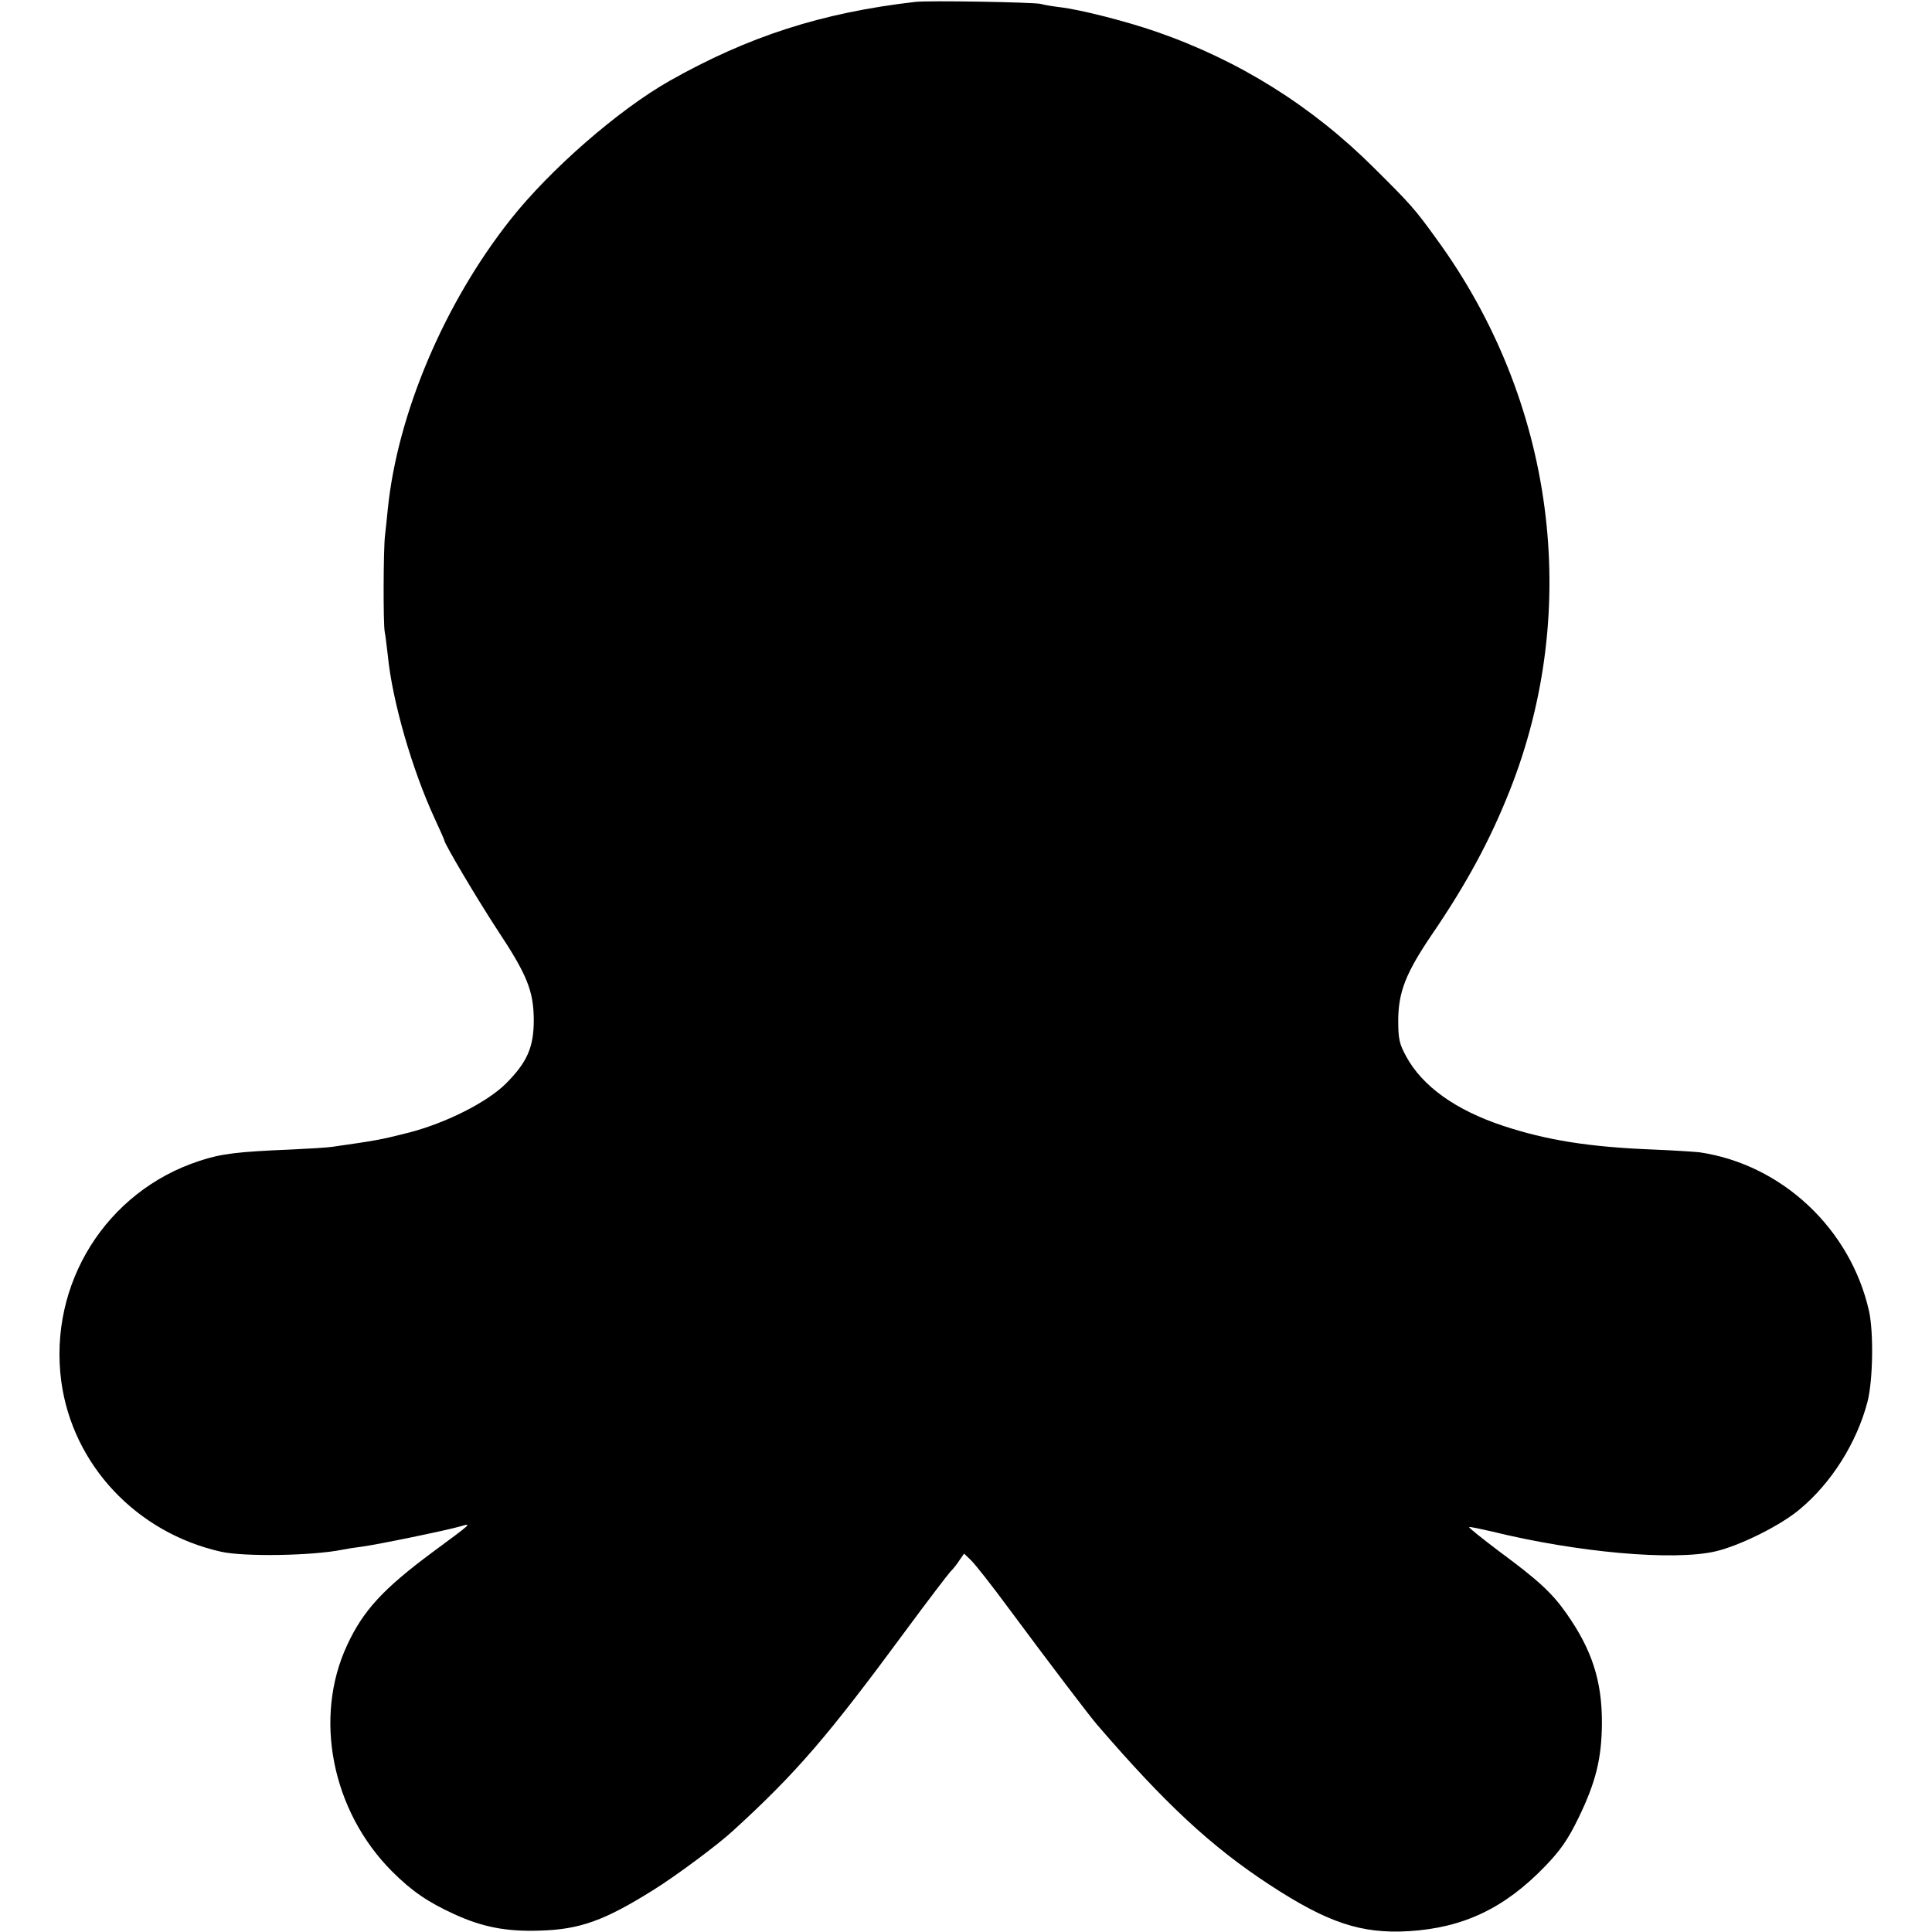
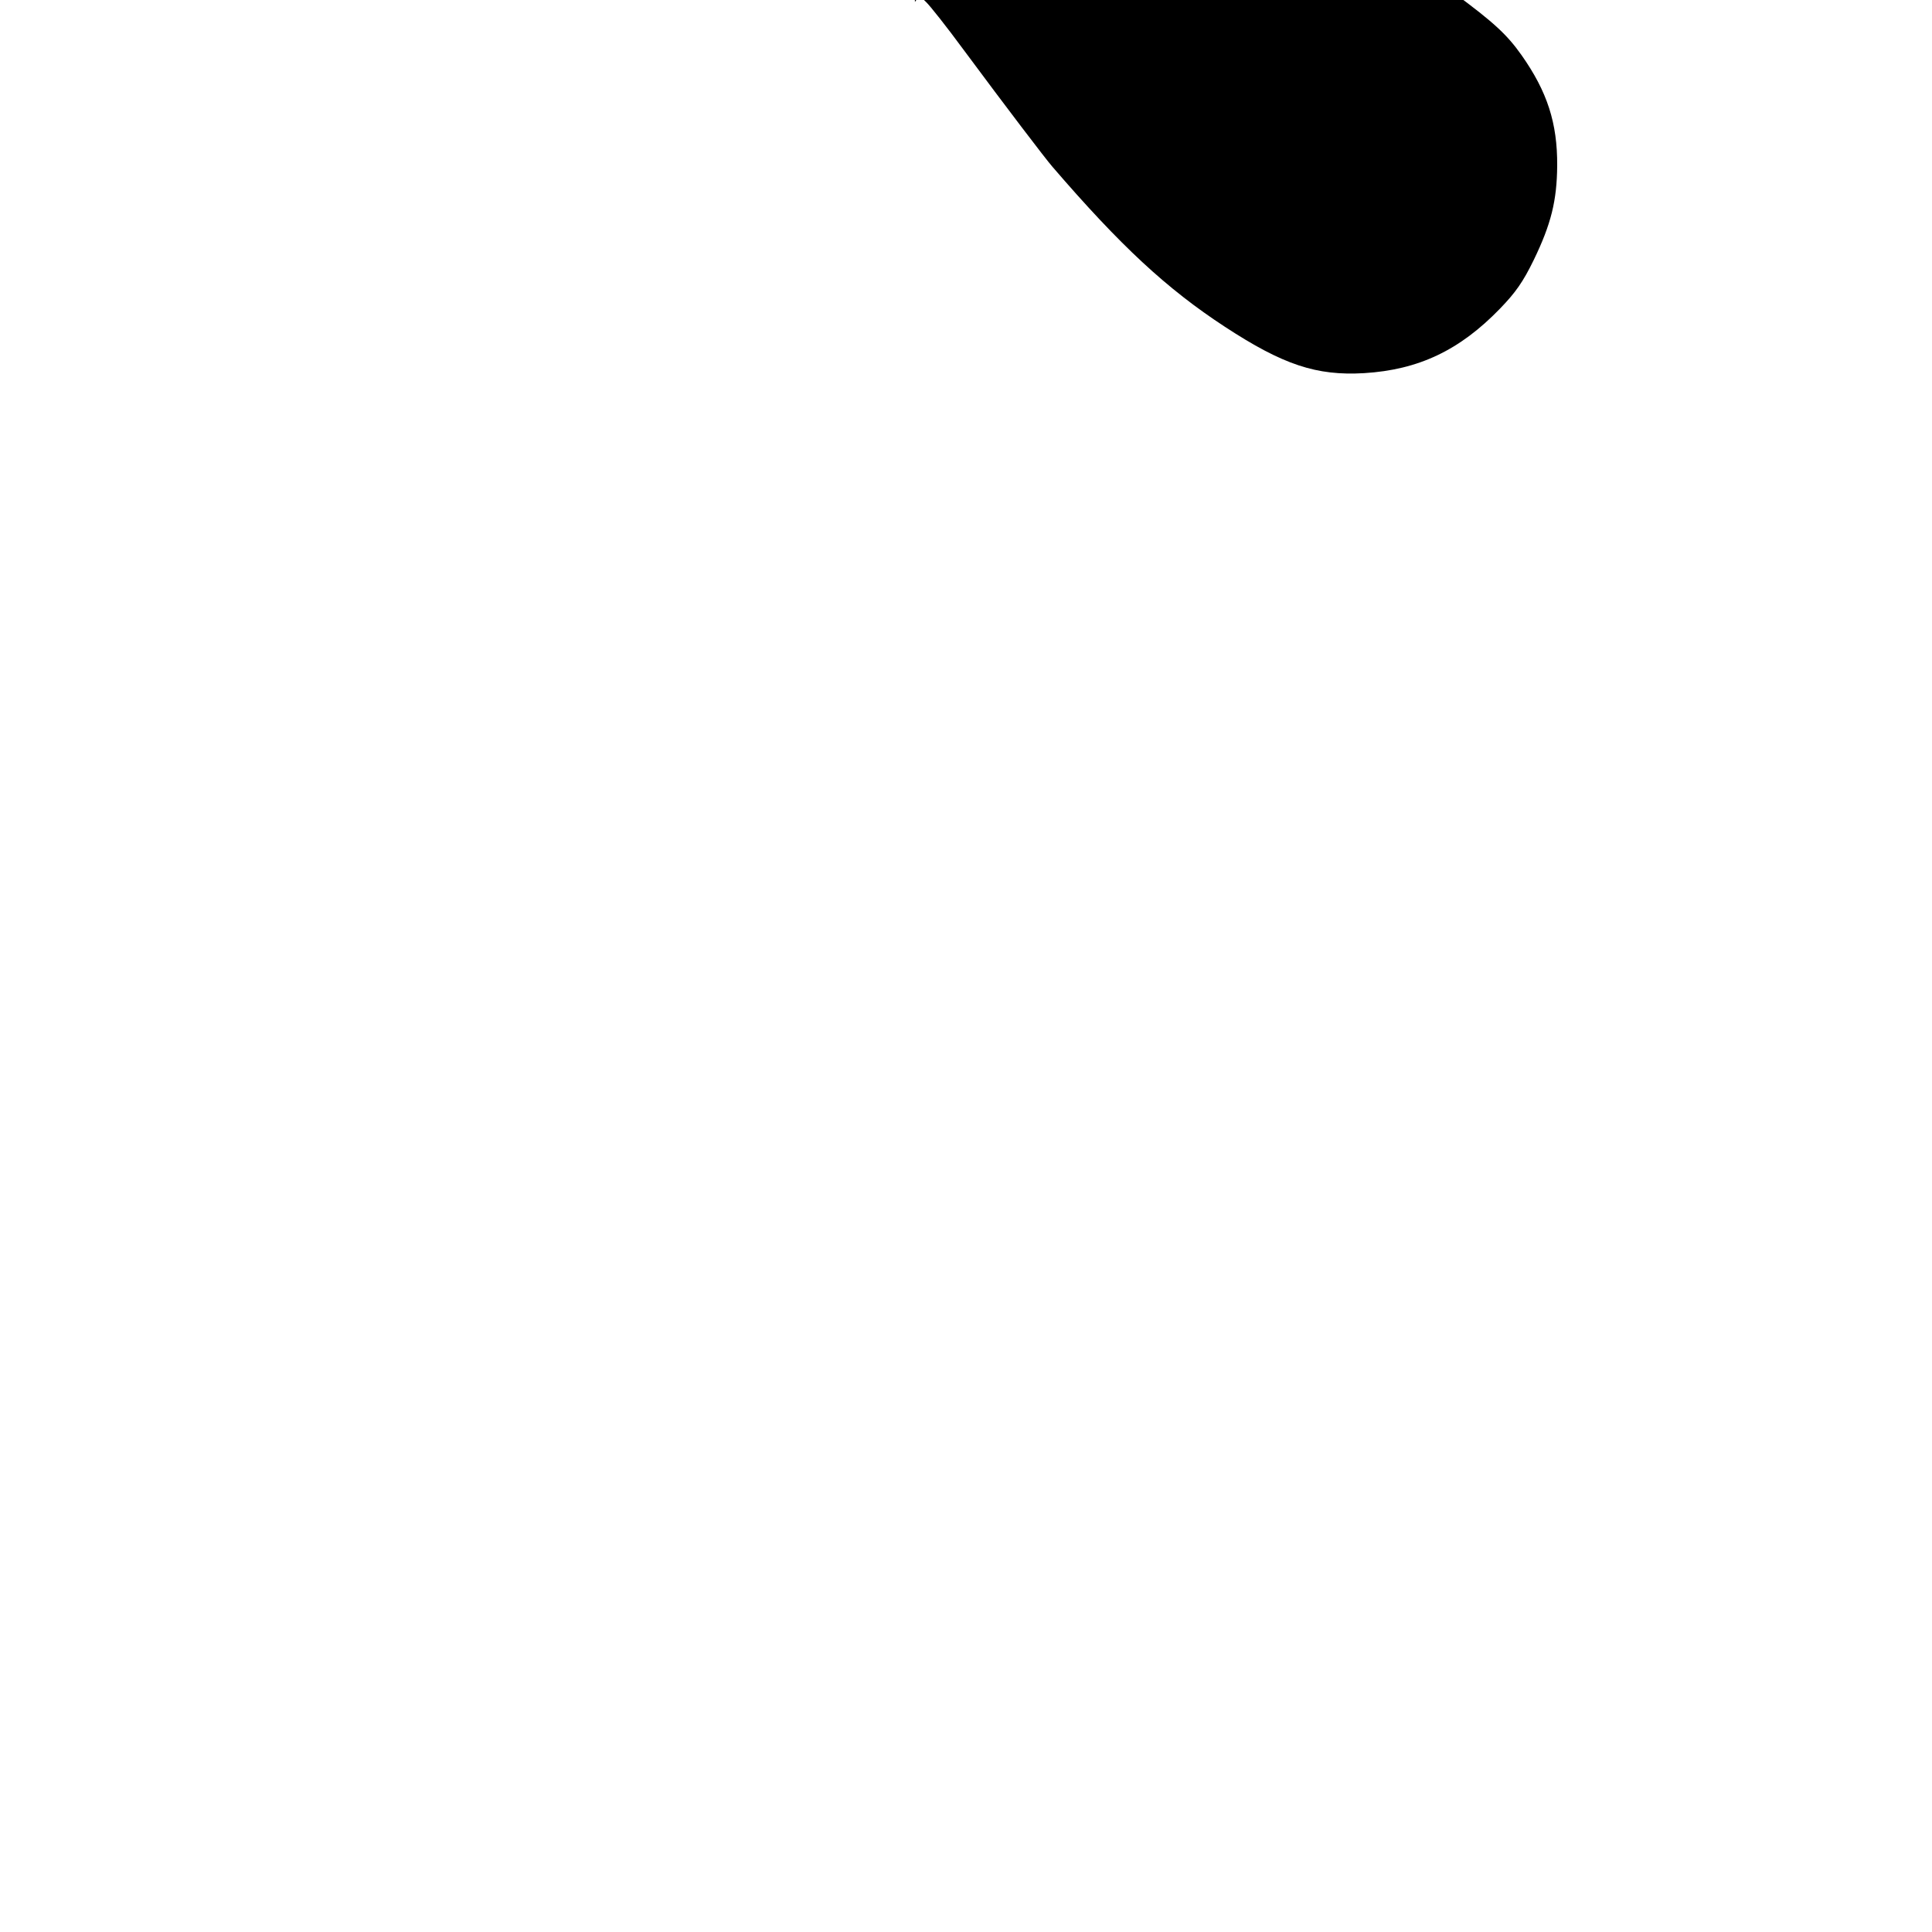
<svg xmlns="http://www.w3.org/2000/svg" version="1.0" width="700pt" height="700pt" viewBox="0 0 700 700" preserveAspectRatio="xMidYMid meet">
  <g transform="translate(0,700) scale(0.1,-0.1)" fill="#000000" stroke="none">
-     <path d="M3315 6993 c-338 -39 -604 -125 -889 -286 -185 -105 -432 -320 -576 -502 -240 -303 -410 -704 -445 -1050 -3 -33 -8 -76 -10 -95 -6 -48 -7 -319 -1 -350 3 -14 7 -52 11 -84 16 -165 88 -415 171 -594 19 -41 34 -75 34 -77 0 -12 120 -214 190 -321 110 -166 133 -223 134 -329 0 -100 -24 -154 -102 -232 -68 -67 -216 -142 -352 -177 -103 -26 -115 -28 -275 -51 -19 -3 -88 -7 -152 -10 -194 -8 -251 -15 -330 -41 -338 -110 -548 -445 -501 -799 41 -302 272 -548 578 -617 84 -19 330 -15 440 7 14 3 45 8 70 11 55 7 312 60 359 74 42 12 43 13 -102 -94 -178 -132 -251 -211 -309 -336 -123 -263 -56 -602 163 -821 71 -71 130 -111 224 -154 102 -47 189 -64 310 -60 146 4 235 36 415 149 80 50 231 162 286 213 229 209 344 343 624 723 79 107 153 204 163 215 11 11 26 30 34 43 l16 23 24 -23 c14 -13 75 -90 136 -173 158 -213 296 -394 322 -424 247 -287 414 -442 625 -580 211 -138 332 -178 504 -168 198 12 347 83 493 234 56 58 83 96 122 176 63 130 84 215 85 342 1 154 -36 268 -129 400 -53 75 -101 119 -243 224 -61 46 -111 86 -109 88 2 2 39 -6 83 -16 309 -76 657 -107 809 -72 87 20 235 93 305 152 115 95 207 241 246 389 20 77 23 249 6 329 -67 299 -316 532 -614 576 -18 2 -94 7 -168 10 -232 9 -387 34 -544 86 -172 57 -292 143 -351 251 -25 46 -29 63 -29 133 1 101 27 169 122 309 127 186 211 343 281 519 264 663 163 1418 -267 2005 -75 104 -92 123 -222 252 -225 225 -490 391 -790 495 -110 38 -274 80 -350 89 -25 3 -56 8 -70 12 -28 6 -407 13 -455 7z" />
+     <path d="M3315 6993 l16 23 24 -23 c14 -13 75 -90 136 -173 158 -213 296 -394 322 -424 247 -287 414 -442 625 -580 211 -138 332 -178 504 -168 198 12 347 83 493 234 56 58 83 96 122 176 63 130 84 215 85 342 1 154 -36 268 -129 400 -53 75 -101 119 -243 224 -61 46 -111 86 -109 88 2 2 39 -6 83 -16 309 -76 657 -107 809 -72 87 20 235 93 305 152 115 95 207 241 246 389 20 77 23 249 6 329 -67 299 -316 532 -614 576 -18 2 -94 7 -168 10 -232 9 -387 34 -544 86 -172 57 -292 143 -351 251 -25 46 -29 63 -29 133 1 101 27 169 122 309 127 186 211 343 281 519 264 663 163 1418 -267 2005 -75 104 -92 123 -222 252 -225 225 -490 391 -790 495 -110 38 -274 80 -350 89 -25 3 -56 8 -70 12 -28 6 -407 13 -455 7z" />
  </g>
</svg>